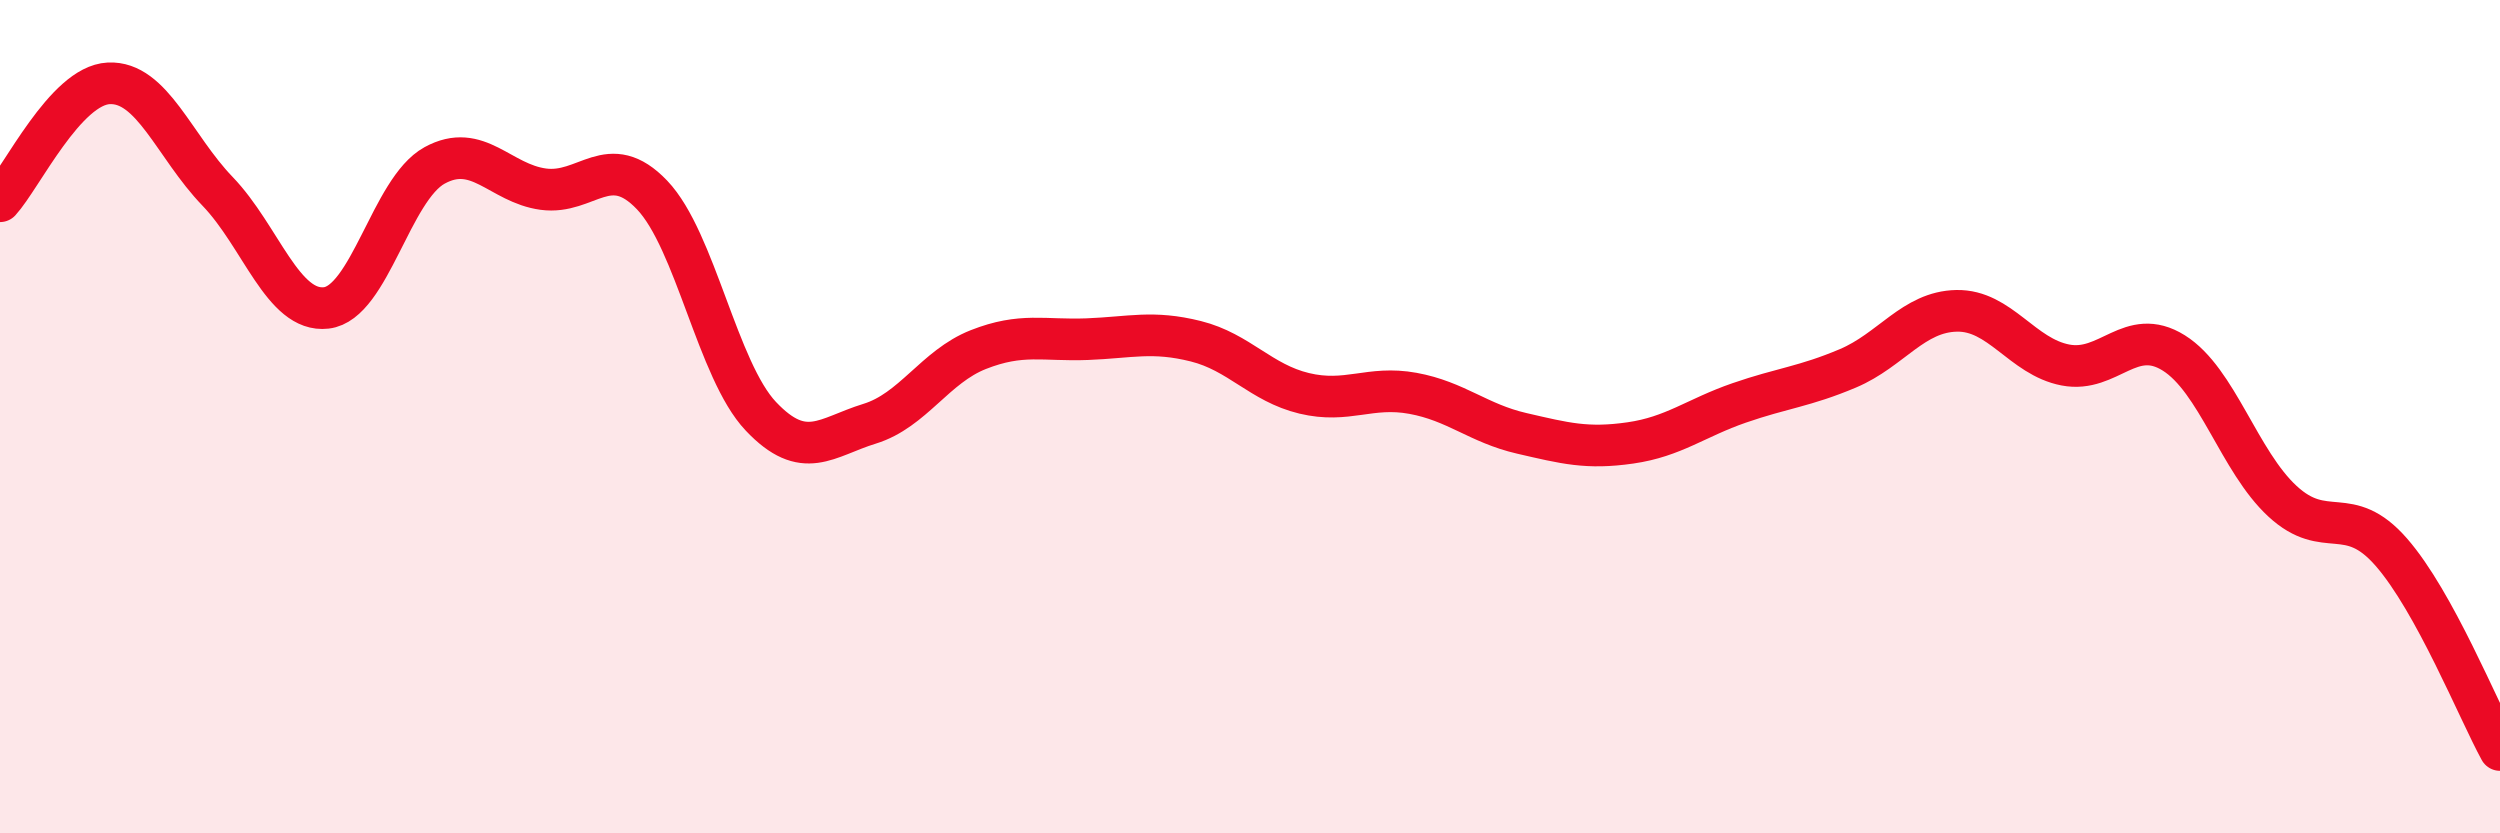
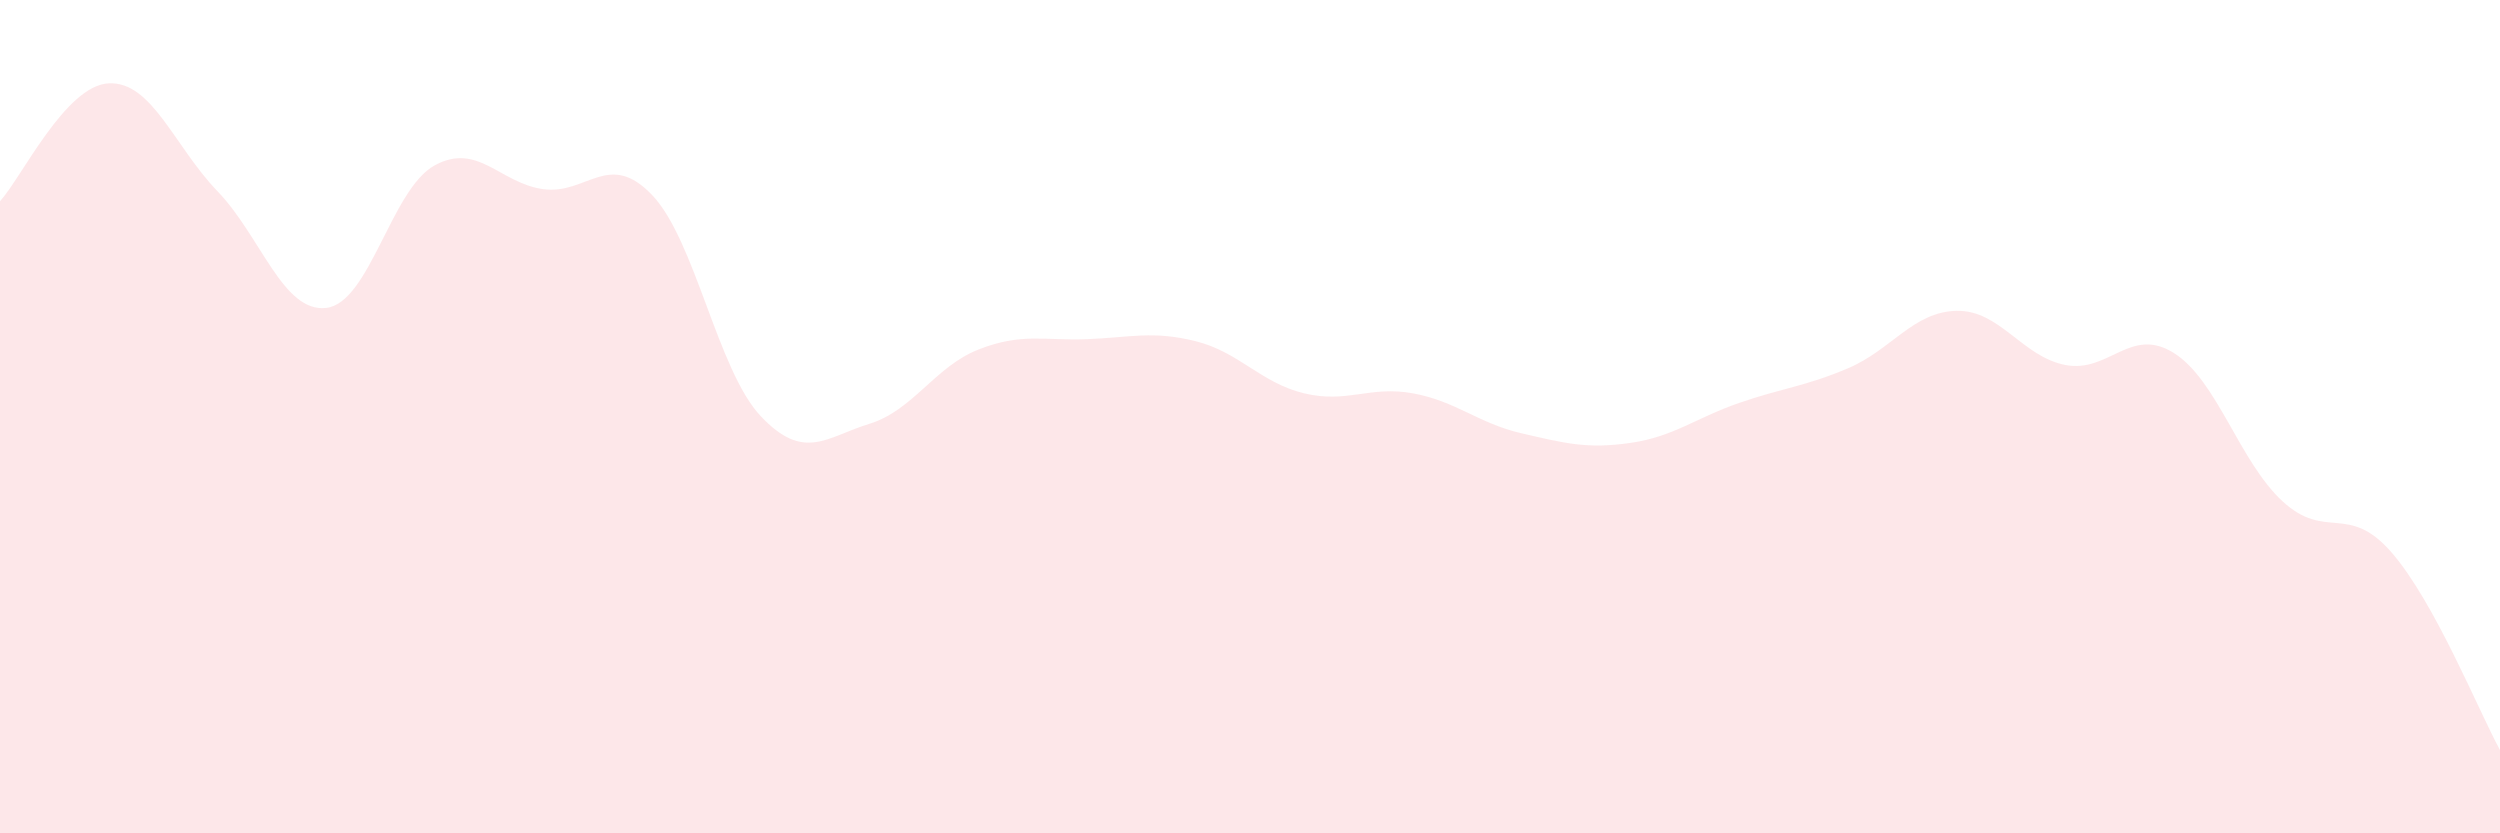
<svg xmlns="http://www.w3.org/2000/svg" width="60" height="20" viewBox="0 0 60 20">
  <path d="M 0,4.83 C 0.52,4.26 1.57,2.05 2.61,2 C 3.65,1.95 4.18,3.51 5.22,4.59 C 6.26,5.67 6.79,7.51 7.83,7.39 C 8.87,7.27 9.39,4.54 10.43,3.97 C 11.47,3.4 12,4.4 13.04,4.54 C 14.08,4.68 14.61,3.59 15.65,4.68 C 16.69,5.77 17.22,8.89 18.26,9.99 C 19.3,11.09 19.83,10.49 20.87,10.17 C 21.91,9.85 22.44,8.8 23.48,8.39 C 24.52,7.98 25.05,8.18 26.09,8.14 C 27.13,8.1 27.66,7.93 28.7,8.19 C 29.74,8.45 30.26,9.19 31.3,9.44 C 32.34,9.69 32.87,9.25 33.91,9.44 C 34.95,9.63 35.48,10.16 36.52,10.4 C 37.56,10.64 38.09,10.78 39.13,10.63 C 40.17,10.48 40.7,10.03 41.74,9.67 C 42.78,9.31 43.31,9.28 44.35,8.84 C 45.39,8.4 45.92,7.48 46.96,7.46 C 48,7.44 48.53,8.56 49.57,8.76 C 50.61,8.96 51.13,7.82 52.17,8.47 C 53.21,9.12 53.74,11.07 54.78,12.03 C 55.82,12.99 56.35,12.06 57.39,13.25 C 58.43,14.44 59.48,17.05 60,18L60 20L0 20Z" fill="#EB0A25" opacity="0.1" stroke-linecap="round" stroke-linejoin="round" />
-   <path d="M 0,4.83 C 0.52,4.26 1.57,2.05 2.61,2 C 3.65,1.95 4.18,3.51 5.22,4.59 C 6.26,5.67 6.79,7.51 7.83,7.39 C 8.87,7.27 9.39,4.54 10.43,3.97 C 11.47,3.4 12,4.4 13.04,4.54 C 14.08,4.68 14.61,3.59 15.65,4.68 C 16.69,5.77 17.22,8.89 18.26,9.99 C 19.3,11.09 19.83,10.49 20.87,10.17 C 21.91,9.85 22.44,8.8 23.48,8.39 C 24.52,7.98 25.05,8.18 26.09,8.14 C 27.13,8.1 27.66,7.93 28.7,8.19 C 29.74,8.45 30.26,9.19 31.3,9.44 C 32.34,9.69 32.87,9.25 33.91,9.44 C 34.95,9.63 35.48,10.16 36.52,10.4 C 37.56,10.64 38.09,10.78 39.13,10.63 C 40.17,10.48 40.7,10.03 41.74,9.67 C 42.78,9.31 43.31,9.28 44.35,8.84 C 45.39,8.4 45.92,7.48 46.96,7.46 C 48,7.44 48.53,8.56 49.57,8.76 C 50.61,8.96 51.13,7.82 52.17,8.47 C 53.21,9.12 53.74,11.07 54.78,12.03 C 55.82,12.99 56.35,12.06 57.39,13.25 C 58.43,14.44 59.48,17.05 60,18" stroke="#EB0A25" stroke-width="1" fill="none" stroke-linecap="round" stroke-linejoin="round" />
</svg>